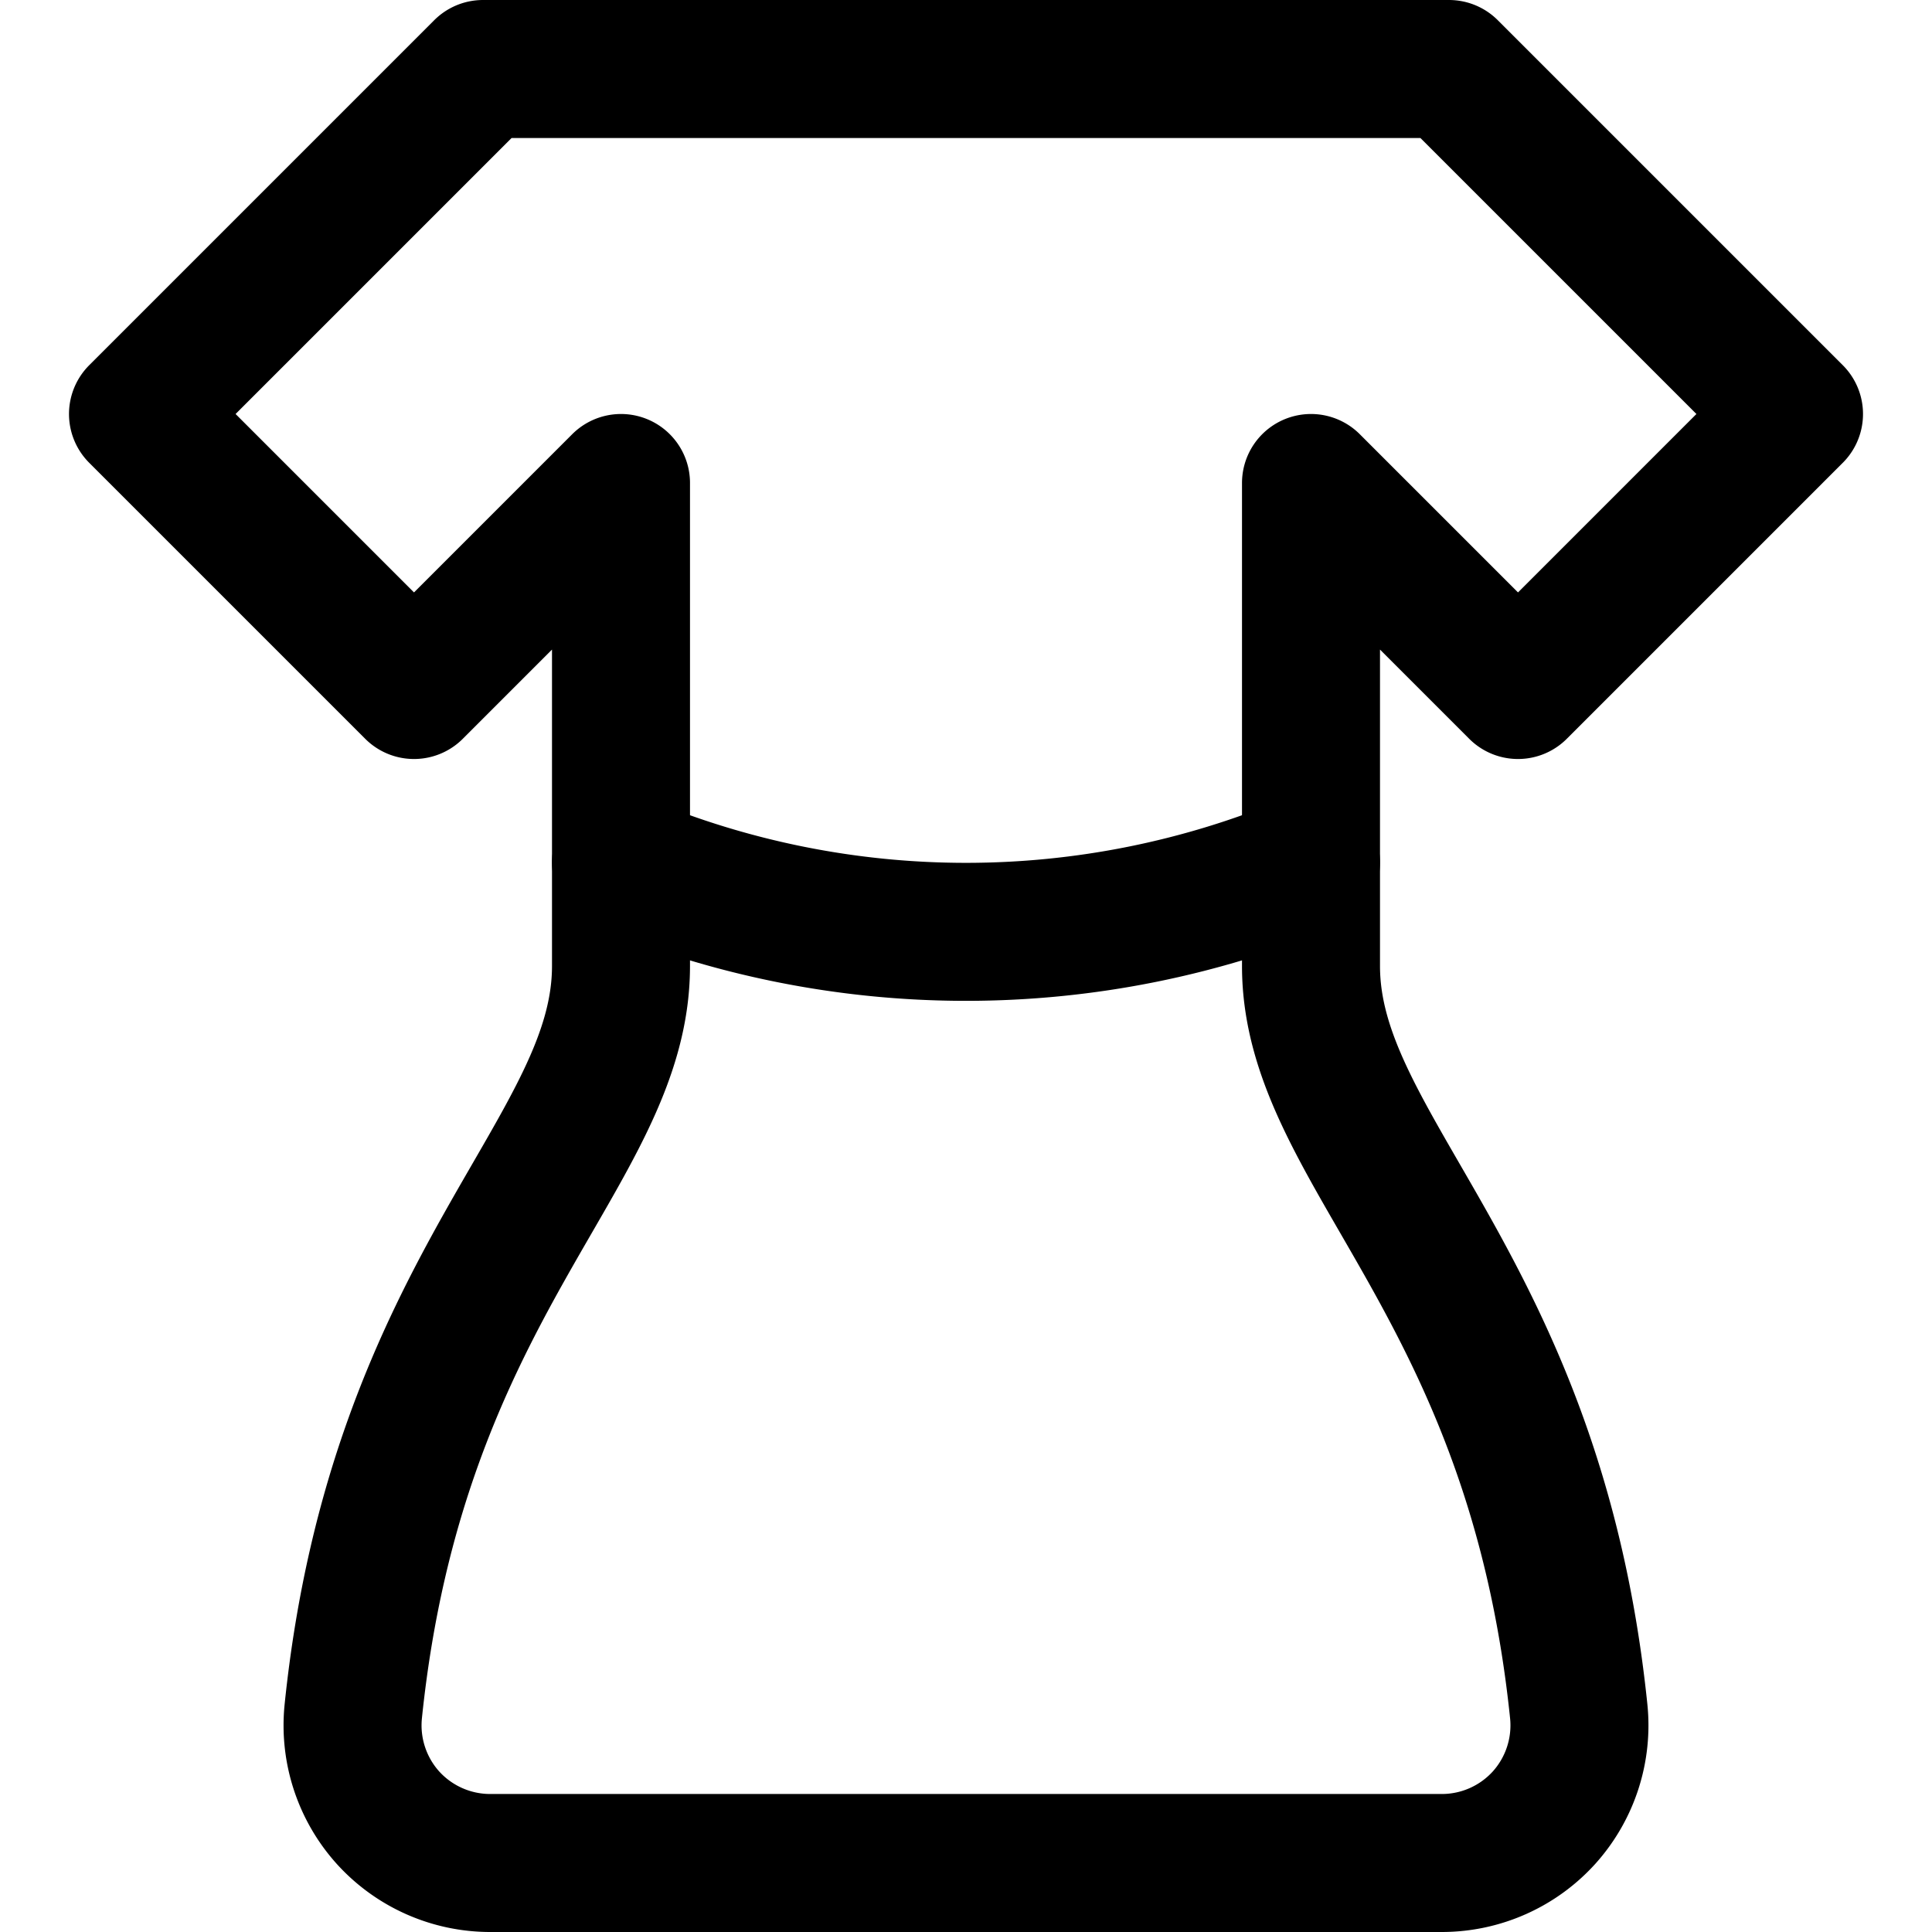
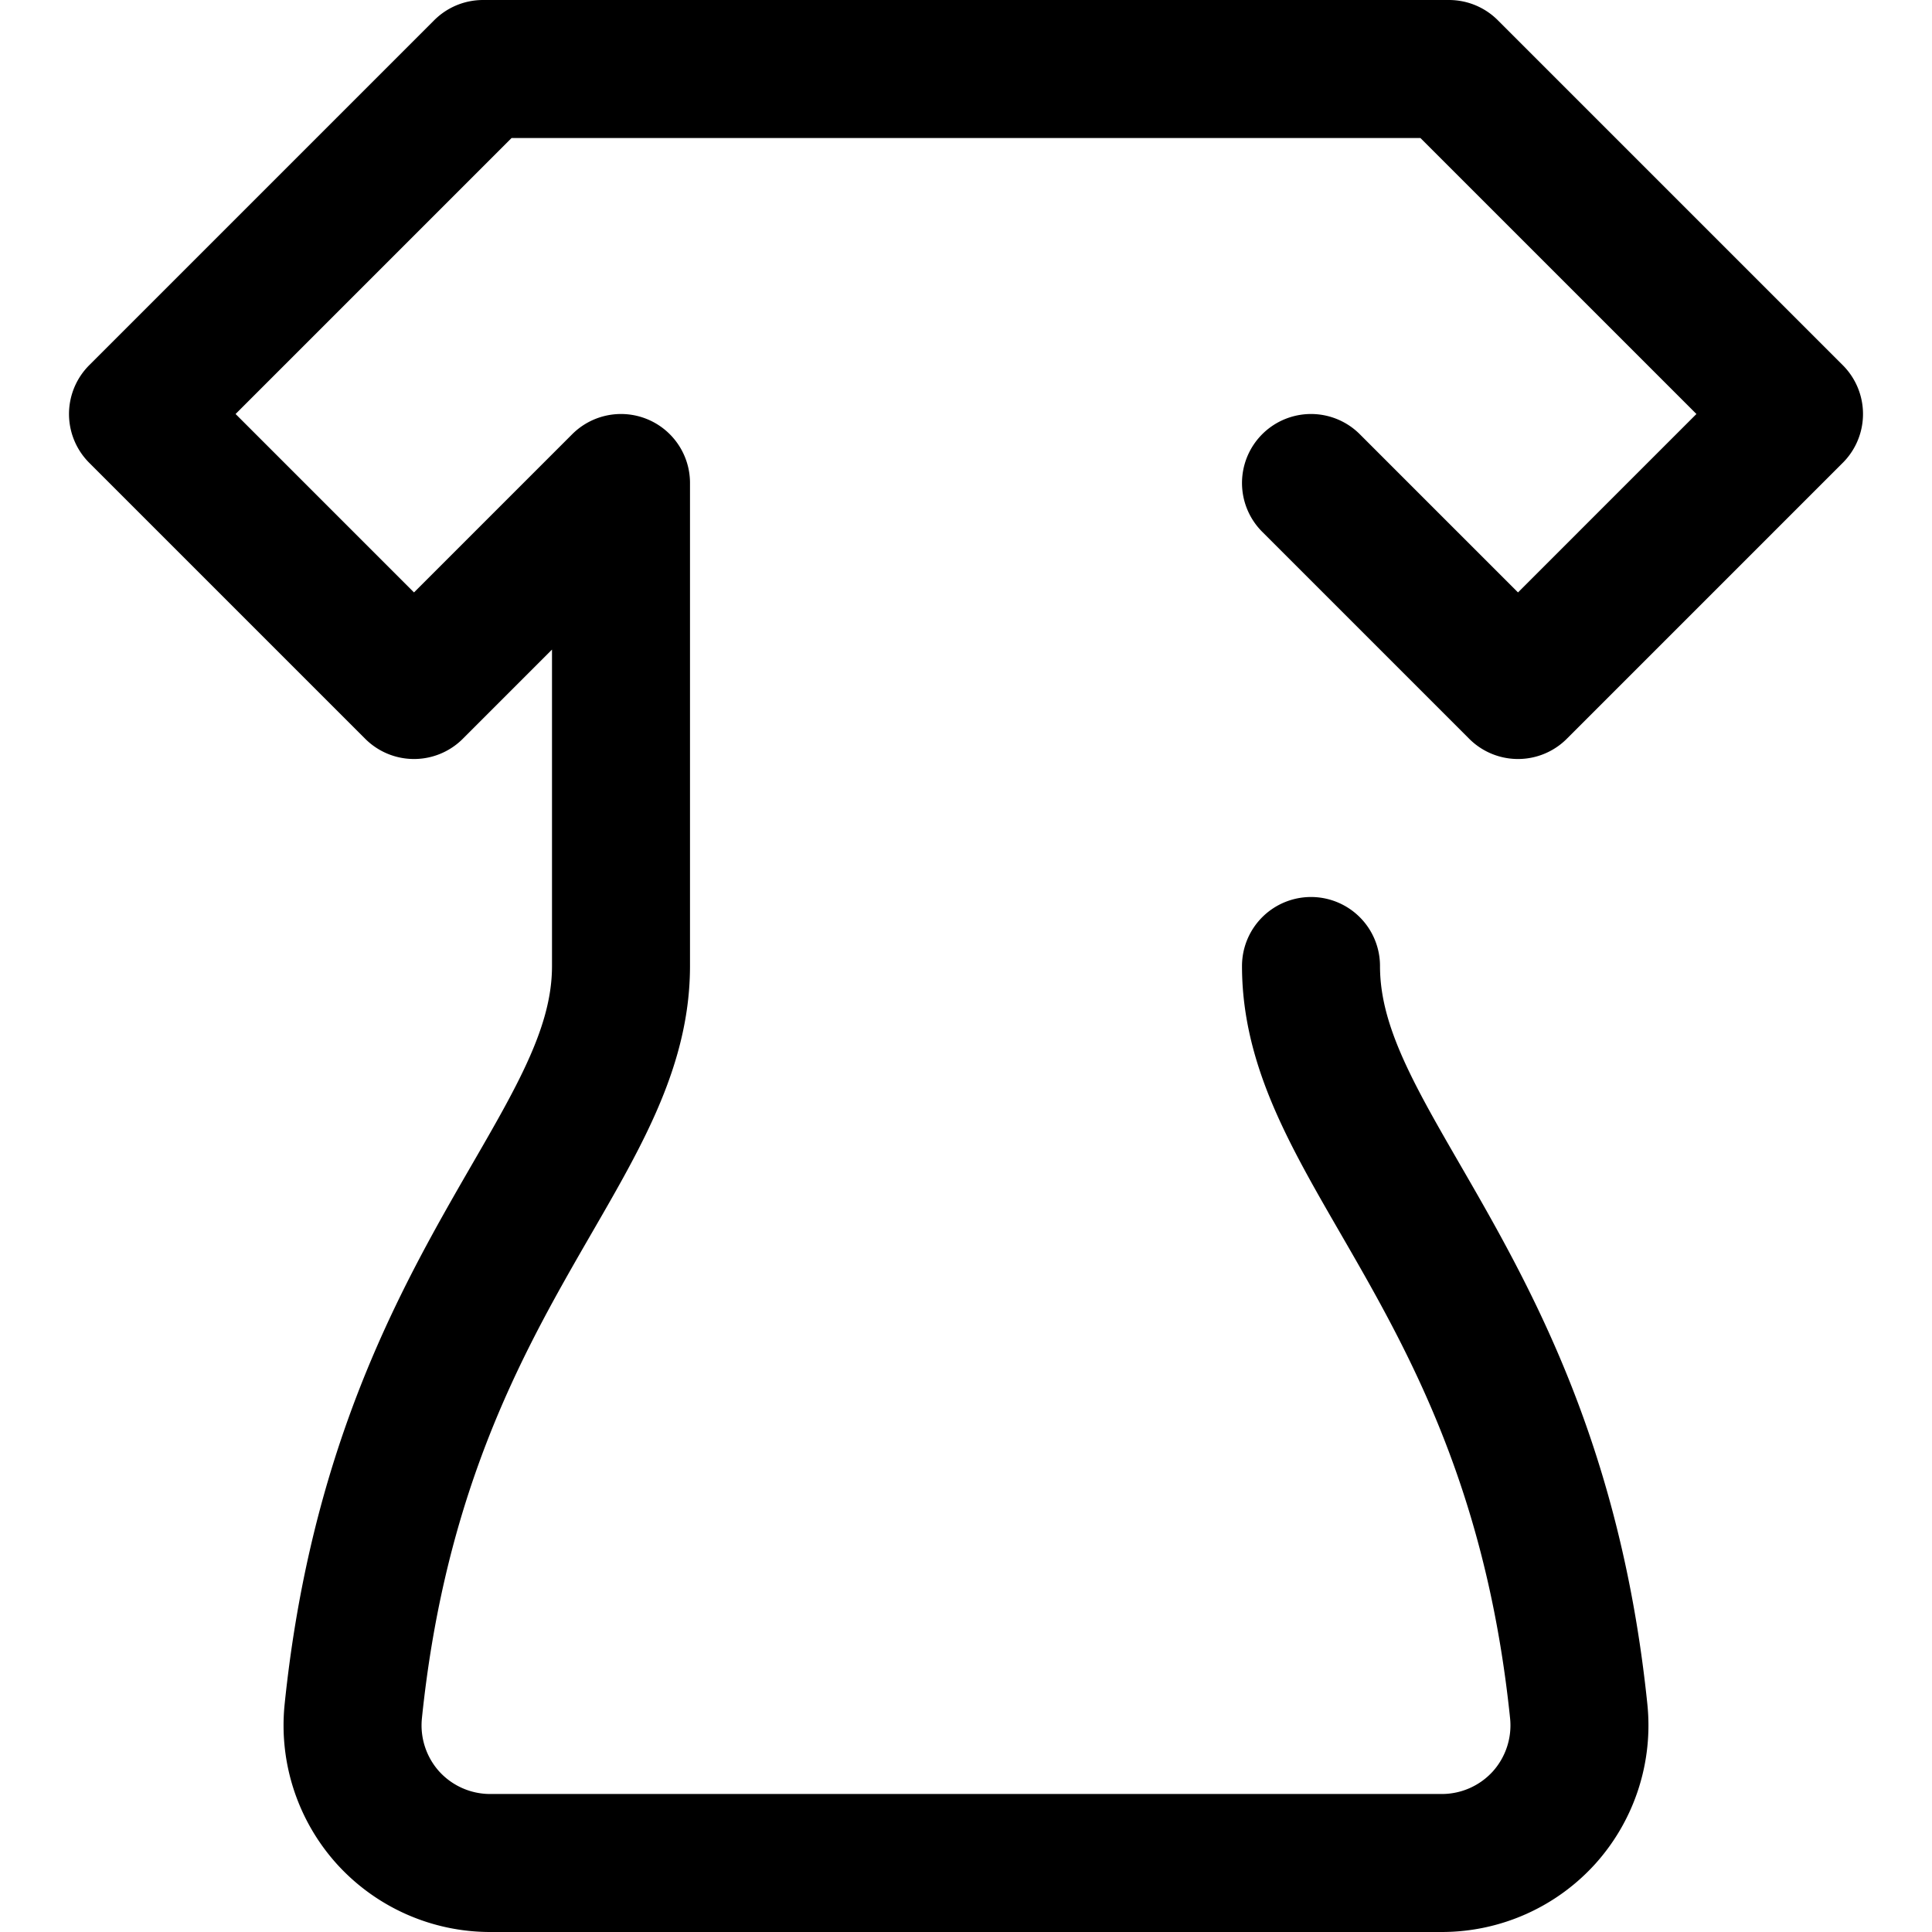
<svg xmlns="http://www.w3.org/2000/svg" viewBox="0 0 14 14">
  <g transform="matrix(1,0,0,1,0,0)">
-     <path d="M9.5,3.5,11,5l2-2L10.5.5h-7L1,3,3,5,4.5,3.5V7c0,1.35-1.62,2.3-1.94,5.4a1,1,0,0,0,.25.77,1,1,0,0,0,.74.33h6.9a1,1,0,0,0,.74-.33,1,1,0,0,0,.25-.77C11.12,9.3,9.5,8.35,9.5,7Z" style="fill: none;stroke: #000000;stroke-linecap: round;stroke-linejoin: round" />
-     <path d="M4.5,6.25a6.47,6.47,0,0,0,5,0" style="fill: none;stroke: #000000;stroke-linecap: round;stroke-linejoin: round" />
+     <path d="M9.5,3.5,11,5l2-2L10.5.5h-7L1,3,3,5,4.5,3.5V7c0,1.35-1.62,2.3-1.94,5.4a1,1,0,0,0,.25.77,1,1,0,0,0,.74.33h6.9a1,1,0,0,0,.74-.33,1,1,0,0,0,.25-.77C11.12,9.3,9.5,8.35,9.5,7" style="fill: none;stroke: #000000;stroke-linecap: round;stroke-linejoin: round" />
  </g>
</svg>